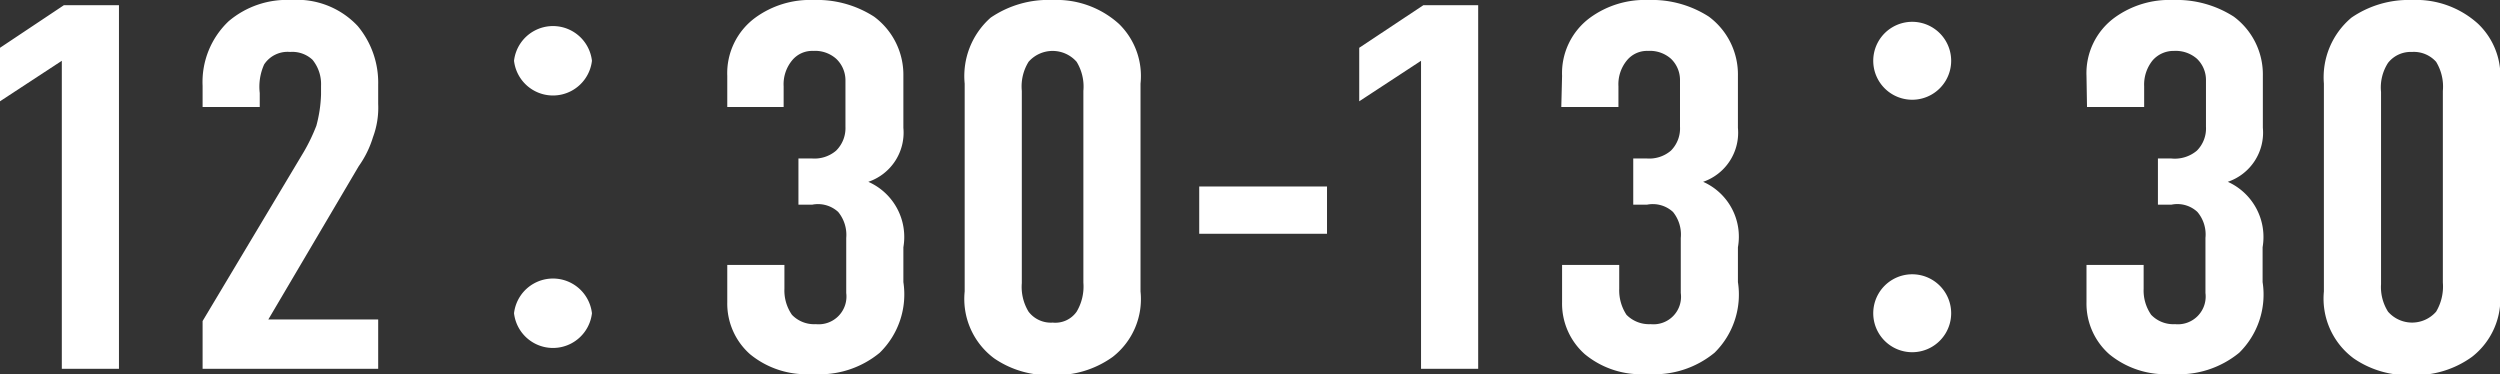
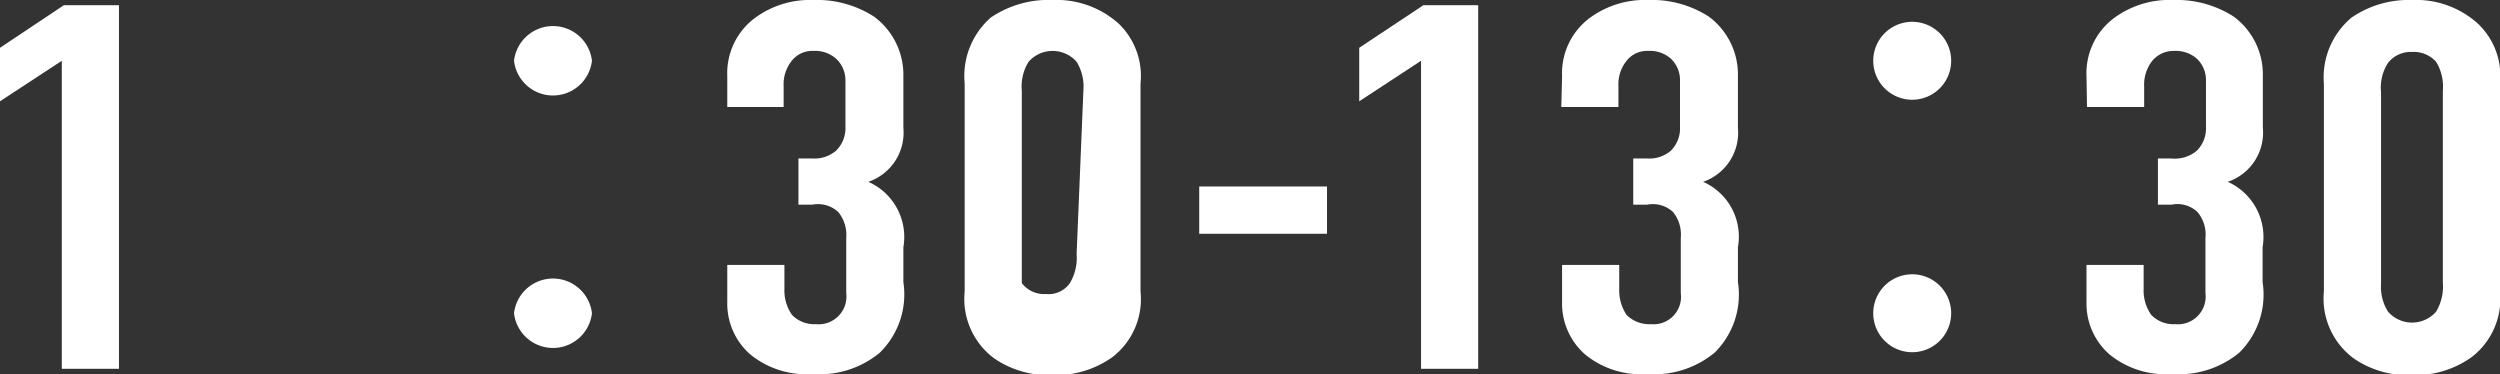
<svg xmlns="http://www.w3.org/2000/svg" viewBox="0 0 96.25 14.4">
  <rect x="0" y="0" width="96.25" height="14.4" fill="#333333" stroke="none" />
  <defs>
    <style>.cls-1{fill:#fff;}</style>
  </defs>
  <title>アセット 29</title>
  <g id="レイヤー_2" data-name="レイヤー 2">
    <g id="レイヤー_1-2" data-name="レイヤー 1">
      <path class="cls-1" d="M2.38,2.34,0,3.9V1.84L2.46.2H4.58v14H2.38Z" />
-       <path class="cls-1" d="M7.8,3.3a3.22,3.22,0,0,1,1-2.48A3.46,3.46,0,0,1,11.21,0a3.2,3.2,0,0,1,2.56,1,3.4,3.4,0,0,1,.79,2.26V4a3.23,3.23,0,0,1-.2,1.28,3.85,3.85,0,0,1-.55,1.12L10.33,12.3h4.23v1.9H7.8V12.36l3.9-6.52a7,7,0,0,0,.48-1,5.19,5.19,0,0,0,.18-1.2V3.3a1.48,1.48,0,0,0-.33-1A1.14,1.14,0,0,0,11.17,2a1.08,1.08,0,0,0-1,.48A2.09,2.09,0,0,0,10,3.58v.54H7.8Z" />
      <path class="cls-1" d="M22.79,2.34a1.51,1.51,0,0,1-3,0,1.51,1.51,0,0,1,3,0Zm0,9.72a1.51,1.51,0,0,1-3,0,1.51,1.51,0,0,1,3,0Z" />
      <path class="cls-1" d="M28,2.92A2.65,2.65,0,0,1,29.08.68,3.58,3.58,0,0,1,31.32,0a4.05,4.05,0,0,1,2.33.64,2.78,2.78,0,0,1,1.13,2.28v2A2,2,0,0,1,33.43,7a2.32,2.32,0,0,1,1.35,2.52v1.34a3.14,3.14,0,0,1-.91,2.72,3.63,3.63,0,0,1-2.59.82,3.41,3.41,0,0,1-2.4-.76,2.6,2.6,0,0,1-.88-2V10.2h2.2v.92a1.64,1.64,0,0,0,.29,1,1.18,1.18,0,0,0,.92.36,1.07,1.07,0,0,0,1.17-1.2V9.16a1.39,1.39,0,0,0-.31-1,1.15,1.15,0,0,0-1-.28h-.53V6.1h.51a1.28,1.28,0,0,0,.94-.3,1.22,1.22,0,0,0,.36-.92V3.1a1.14,1.14,0,0,0-.36-.84,1.22,1.22,0,0,0-.88-.3,1,1,0,0,0-.81.36,1.44,1.44,0,0,0-.33,1v.8H28Z" />
-       <path class="cls-1" d="M37.14,3.22a3,3,0,0,1,1-2.54A3.94,3.94,0,0,1,40.53,0a3.58,3.58,0,0,1,2.55.92,2.8,2.8,0,0,1,.83,2.3v8a2.82,2.82,0,0,1-1.07,2.52,3.74,3.74,0,0,1-2.31.7,3.7,3.7,0,0,1-2.25-.64,2.85,2.85,0,0,1-1.14-2.58Zm4.57.28a1.83,1.83,0,0,0-.26-1.12,1.23,1.23,0,0,0-1.85,0,1.8,1.8,0,0,0-.26,1.12v7.4A1.83,1.83,0,0,0,39.6,12a1.08,1.08,0,0,0,.93.42,1,1,0,0,0,.92-.42,1.89,1.89,0,0,0,.26-1.12Z" />
+       <path class="cls-1" d="M37.14,3.22a3,3,0,0,1,1-2.54A3.94,3.94,0,0,1,40.53,0a3.58,3.58,0,0,1,2.55.92,2.8,2.8,0,0,1,.83,2.3v8a2.82,2.82,0,0,1-1.07,2.52,3.74,3.74,0,0,1-2.31.7,3.7,3.7,0,0,1-2.25-.64,2.85,2.85,0,0,1-1.14-2.58Zm4.57.28a1.83,1.83,0,0,0-.26-1.12,1.23,1.23,0,0,0-1.85,0,1.8,1.8,0,0,0-.26,1.12v7.4a1.08,1.08,0,0,0,.93.42,1,1,0,0,0,.92-.42,1.89,1.89,0,0,0,.26-1.12Z" />
      <path class="cls-1" d="M51.09,7.18V9H46.17V7.18Z" />
      <path class="cls-1" d="M54.71,2.34,52.33,3.9V1.84L54.8.2h2.11v14h-2.2Z" />
      <path class="cls-1" d="M60.14,2.92A2.65,2.65,0,0,1,61.22.68,3.58,3.58,0,0,1,63.46,0a4.05,4.05,0,0,1,2.33.64,2.77,2.77,0,0,1,1.12,2.28v2A2,2,0,0,1,65.57,7a2.31,2.31,0,0,1,1.34,2.52v1.34a3.14,3.14,0,0,1-.9,2.72,3.65,3.65,0,0,1-2.59.82,3.39,3.39,0,0,1-2.4-.76,2.6,2.6,0,0,1-.88-2V10.2h2.2v.92a1.71,1.71,0,0,0,.28,1,1.22,1.22,0,0,0,.93.36,1.06,1.06,0,0,0,1.16-1.2V9.16a1.38,1.38,0,0,0-.3-1,1.15,1.15,0,0,0-1-.28h-.53V6.1h.51a1.28,1.28,0,0,0,.94-.3,1.21,1.21,0,0,0,.35-.92V3.1a1.13,1.13,0,0,0-.35-.84,1.22,1.22,0,0,0-.88-.3,1,1,0,0,0-.81.36,1.44,1.44,0,0,0-.33,1v.8h-2.2Z" />
      <path class="cls-1" d="M75.12,2.34a1.5,1.5,0,0,1-3,0,1.5,1.5,0,0,1,3,0Zm0,9.72a1.5,1.5,0,0,1-3,0,1.5,1.5,0,0,1,3,0Z" />
      <path class="cls-1" d="M80.33,2.92A2.65,2.65,0,0,1,81.41.68,3.59,3.59,0,0,1,83.66,0,4.07,4.07,0,0,1,86,.64a2.77,2.77,0,0,1,1.12,2.28v2A2,2,0,0,1,85.77,7a2.33,2.33,0,0,1,1.34,2.52v1.34a3.14,3.14,0,0,1-.9,2.72,3.66,3.66,0,0,1-2.6.82,3.41,3.41,0,0,1-2.4-.76,2.6,2.6,0,0,1-.88-2V10.2h2.2v.92a1.64,1.64,0,0,0,.29,1,1.18,1.18,0,0,0,.92.36,1.07,1.07,0,0,0,1.17-1.2V9.16a1.34,1.34,0,0,0-.31-1,1.13,1.13,0,0,0-1-.28h-.52V6.1h.5a1.32,1.32,0,0,0,1-.3,1.21,1.21,0,0,0,.35-.92V3.1a1.13,1.13,0,0,0-.35-.84,1.24,1.24,0,0,0-.88-.3,1.07,1.07,0,0,0-.82.36,1.48,1.48,0,0,0-.33,1v.8h-2.2Z" />
      <path class="cls-1" d="M89.47,3.22A3,3,0,0,1,90.53.68,3.89,3.89,0,0,1,92.86,0a3.55,3.55,0,0,1,2.55.92,2.78,2.78,0,0,1,.84,2.3v8a2.83,2.83,0,0,1-1.08,2.52,3.72,3.72,0,0,1-2.31.7,3.67,3.67,0,0,1-2.24-.64,2.86,2.86,0,0,1-1.15-2.58Zm4.58.28a1.83,1.83,0,0,0-.26-1.12A1.15,1.15,0,0,0,92.86,2a1.11,1.11,0,0,0-.92.42,1.74,1.74,0,0,0-.27,1.12v7.4A1.77,1.77,0,0,0,91.94,12a1.23,1.23,0,0,0,1.85,0,1.89,1.89,0,0,0,.26-1.12Z" />
    </g>
  </g>
</svg>